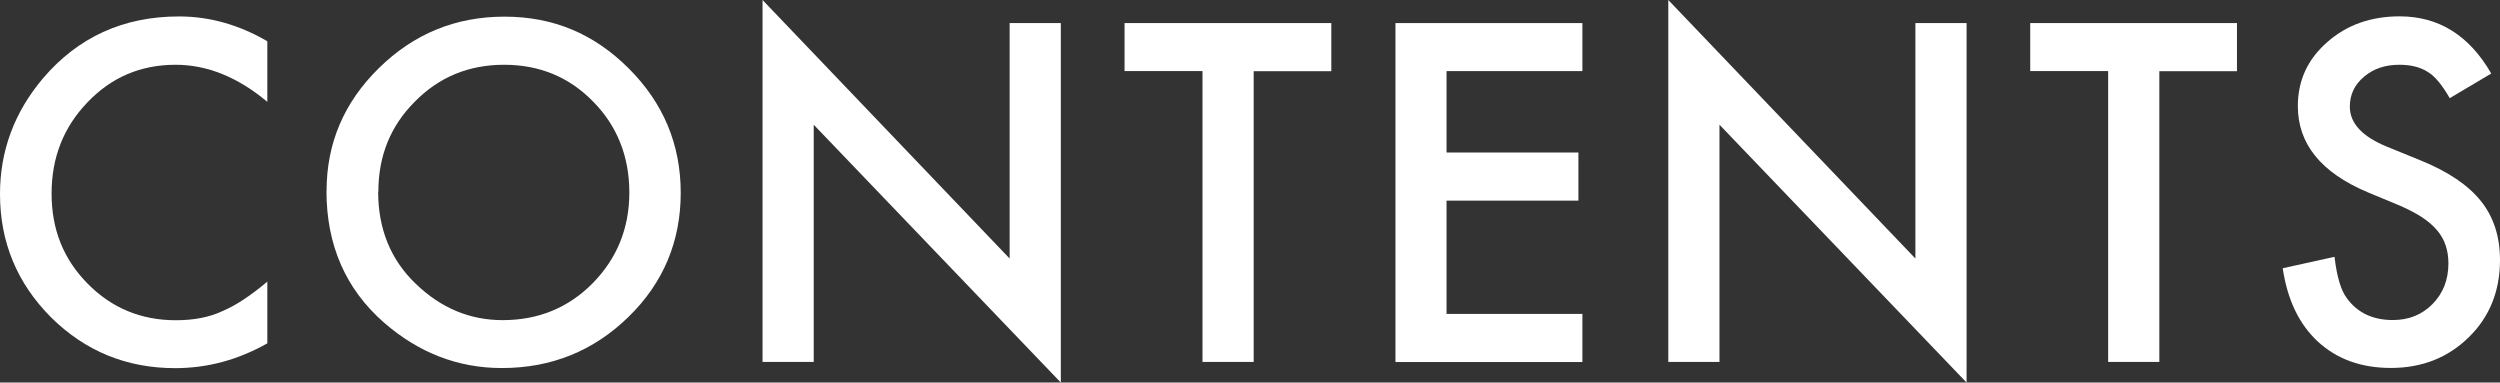
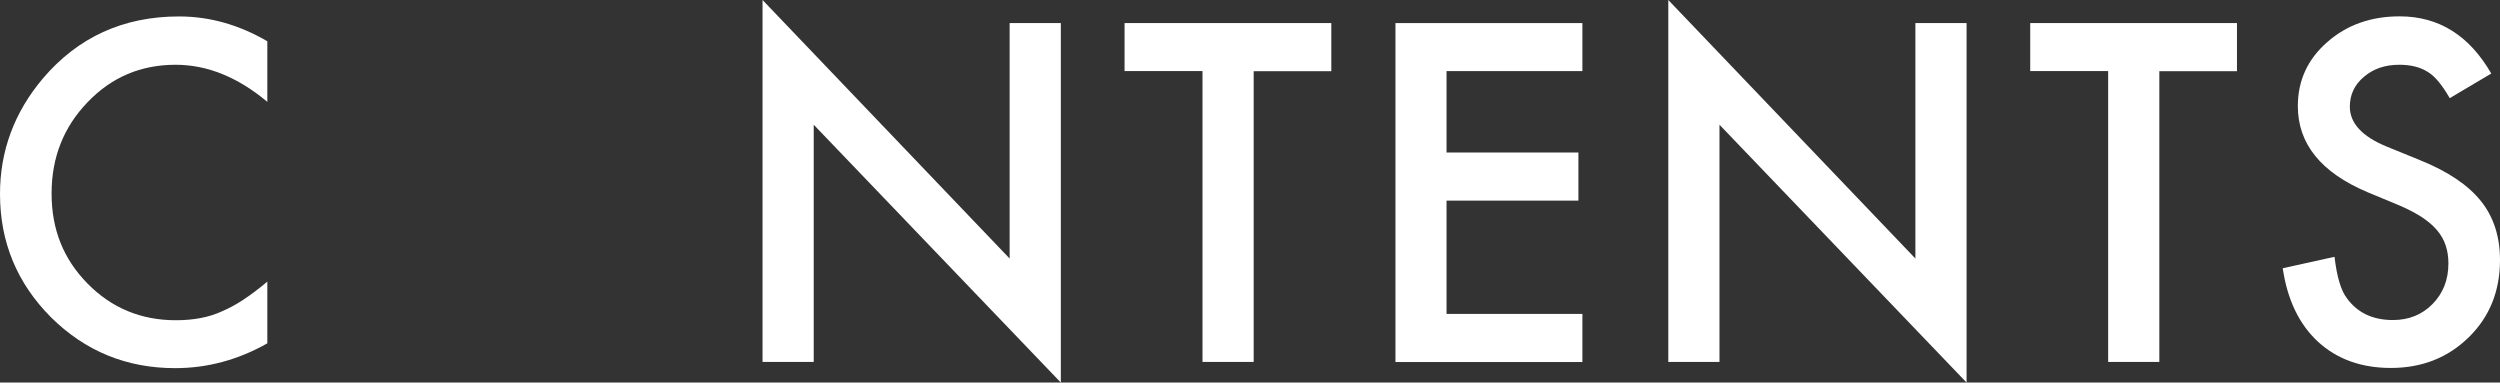
<svg xmlns="http://www.w3.org/2000/svg" id="_レイヤー_2" viewBox="0 0 244.74 37.45">
  <rect x="0" y="0" width="244.74" height="37.45" fill="#333333" stroke="none" />
  <defs>
    <style>.cls-1{fill:#fff;}</style>
  </defs>
  <g id="_背景">
    <path class="cls-1" d="M26.17,4.04v5.93c-2.89-2.42-5.89-3.63-8.98-3.63-3.41,0-6.28,1.22-8.62,3.67-2.35,2.44-3.52,5.41-3.52,8.94s1.17,6.42,3.52,8.81c2.35,2.39,5.23,3.59,8.64,3.59,1.76,0,3.26-.29,4.49-.86.69-.29,1.4-.67,2.14-1.16.74-.49,1.51-1.07,2.33-1.76v6.04c-2.86,1.62-5.87,2.43-9.02,2.43-4.74,0-8.79-1.65-12.14-4.96C1.67,27.73,0,23.71,0,18.99c0-4.22,1.4-7.99,4.19-11.3C7.63,3.64,12.07,1.61,17.53,1.61c2.98,0,5.86.81,8.64,2.43Z" />
-     <path class="cls-1" d="M31.97,18.69c0-4.67,1.71-8.68,5.13-12.03,3.41-3.35,7.5-5.03,12.29-5.03s8.78,1.69,12.16,5.07c3.39,3.38,5.09,7.44,5.09,12.18s-1.7,8.82-5.11,12.14c-3.42,3.34-7.56,5.01-12.4,5.01-4.28,0-8.13-1.48-11.54-4.45-3.75-3.28-5.63-7.58-5.63-12.89ZM37.02,18.76c0,3.67,1.23,6.68,3.7,9.04,2.45,2.36,5.28,3.54,8.49,3.54,3.48,0,6.42-1.2,8.81-3.61,2.39-2.44,3.59-5.4,3.59-8.89s-1.18-6.5-3.54-8.89c-2.35-2.41-5.26-3.61-8.72-3.61s-6.37,1.2-8.74,3.61c-2.38,2.38-3.57,5.31-3.57,8.81Z" />
    <path class="cls-1" d="M74.65,35.43V0l24.19,25.31V2.26h5.01v35.19l-24.19-25.24v23.22h-5.01Z" />
    <path class="cls-1" d="M122.73,6.96v28.47h-5.01V6.96h-7.63V2.26h20.24v4.71h-7.61Z" />
    <path class="cls-1" d="M154.91,6.96h-13.3v7.97h12.91v4.71h-12.91v11.09h13.3v4.71h-18.3V2.26h18.3v4.71Z" />
    <path class="cls-1" d="M163.32,35.43V0l24.19,25.31V2.26h5.01v35.19l-24.19-25.24v23.22h-5.01Z" />
    <path class="cls-1" d="M211.39,6.96v28.47h-5.01V6.96h-7.63V2.26h20.24v4.71h-7.61Z" />
    <path class="cls-1" d="M243.88,7.2l-4.06,2.41c-.76-1.32-1.48-2.18-2.17-2.58-.72-.46-1.64-.69-2.77-.69-1.39,0-2.54.39-3.46,1.18-.92.77-1.38,1.75-1.38,2.92,0,1.62,1.2,2.92,3.61,3.91l3.31,1.35c2.69,1.09,4.66,2.42,5.91,3.98s1.87,3.49,1.87,5.77c0,3.05-1.02,5.57-3.05,7.56-2.05,2.01-4.59,3.01-7.63,3.01-2.88,0-5.26-.85-7.13-2.56-1.85-1.71-3-4.1-3.46-7.2l5.07-1.12c.23,1.95.63,3.29,1.2,4.04,1.03,1.43,2.54,2.15,4.51,2.15,1.56,0,2.86-.52,3.89-1.57s1.55-2.37,1.55-3.97c0-.64-.09-1.24-.27-1.77-.18-.54-.46-1.03-.84-1.48-.38-.45-.87-.87-1.47-1.27-.6-.39-1.32-.77-2.15-1.13l-3.2-1.33c-4.54-1.92-6.81-4.73-6.81-8.42,0-2.49.95-4.58,2.86-6.25,1.9-1.69,4.28-2.54,7.11-2.54,3.82,0,6.81,1.86,8.96,5.59Z" />
  </g>
</svg>